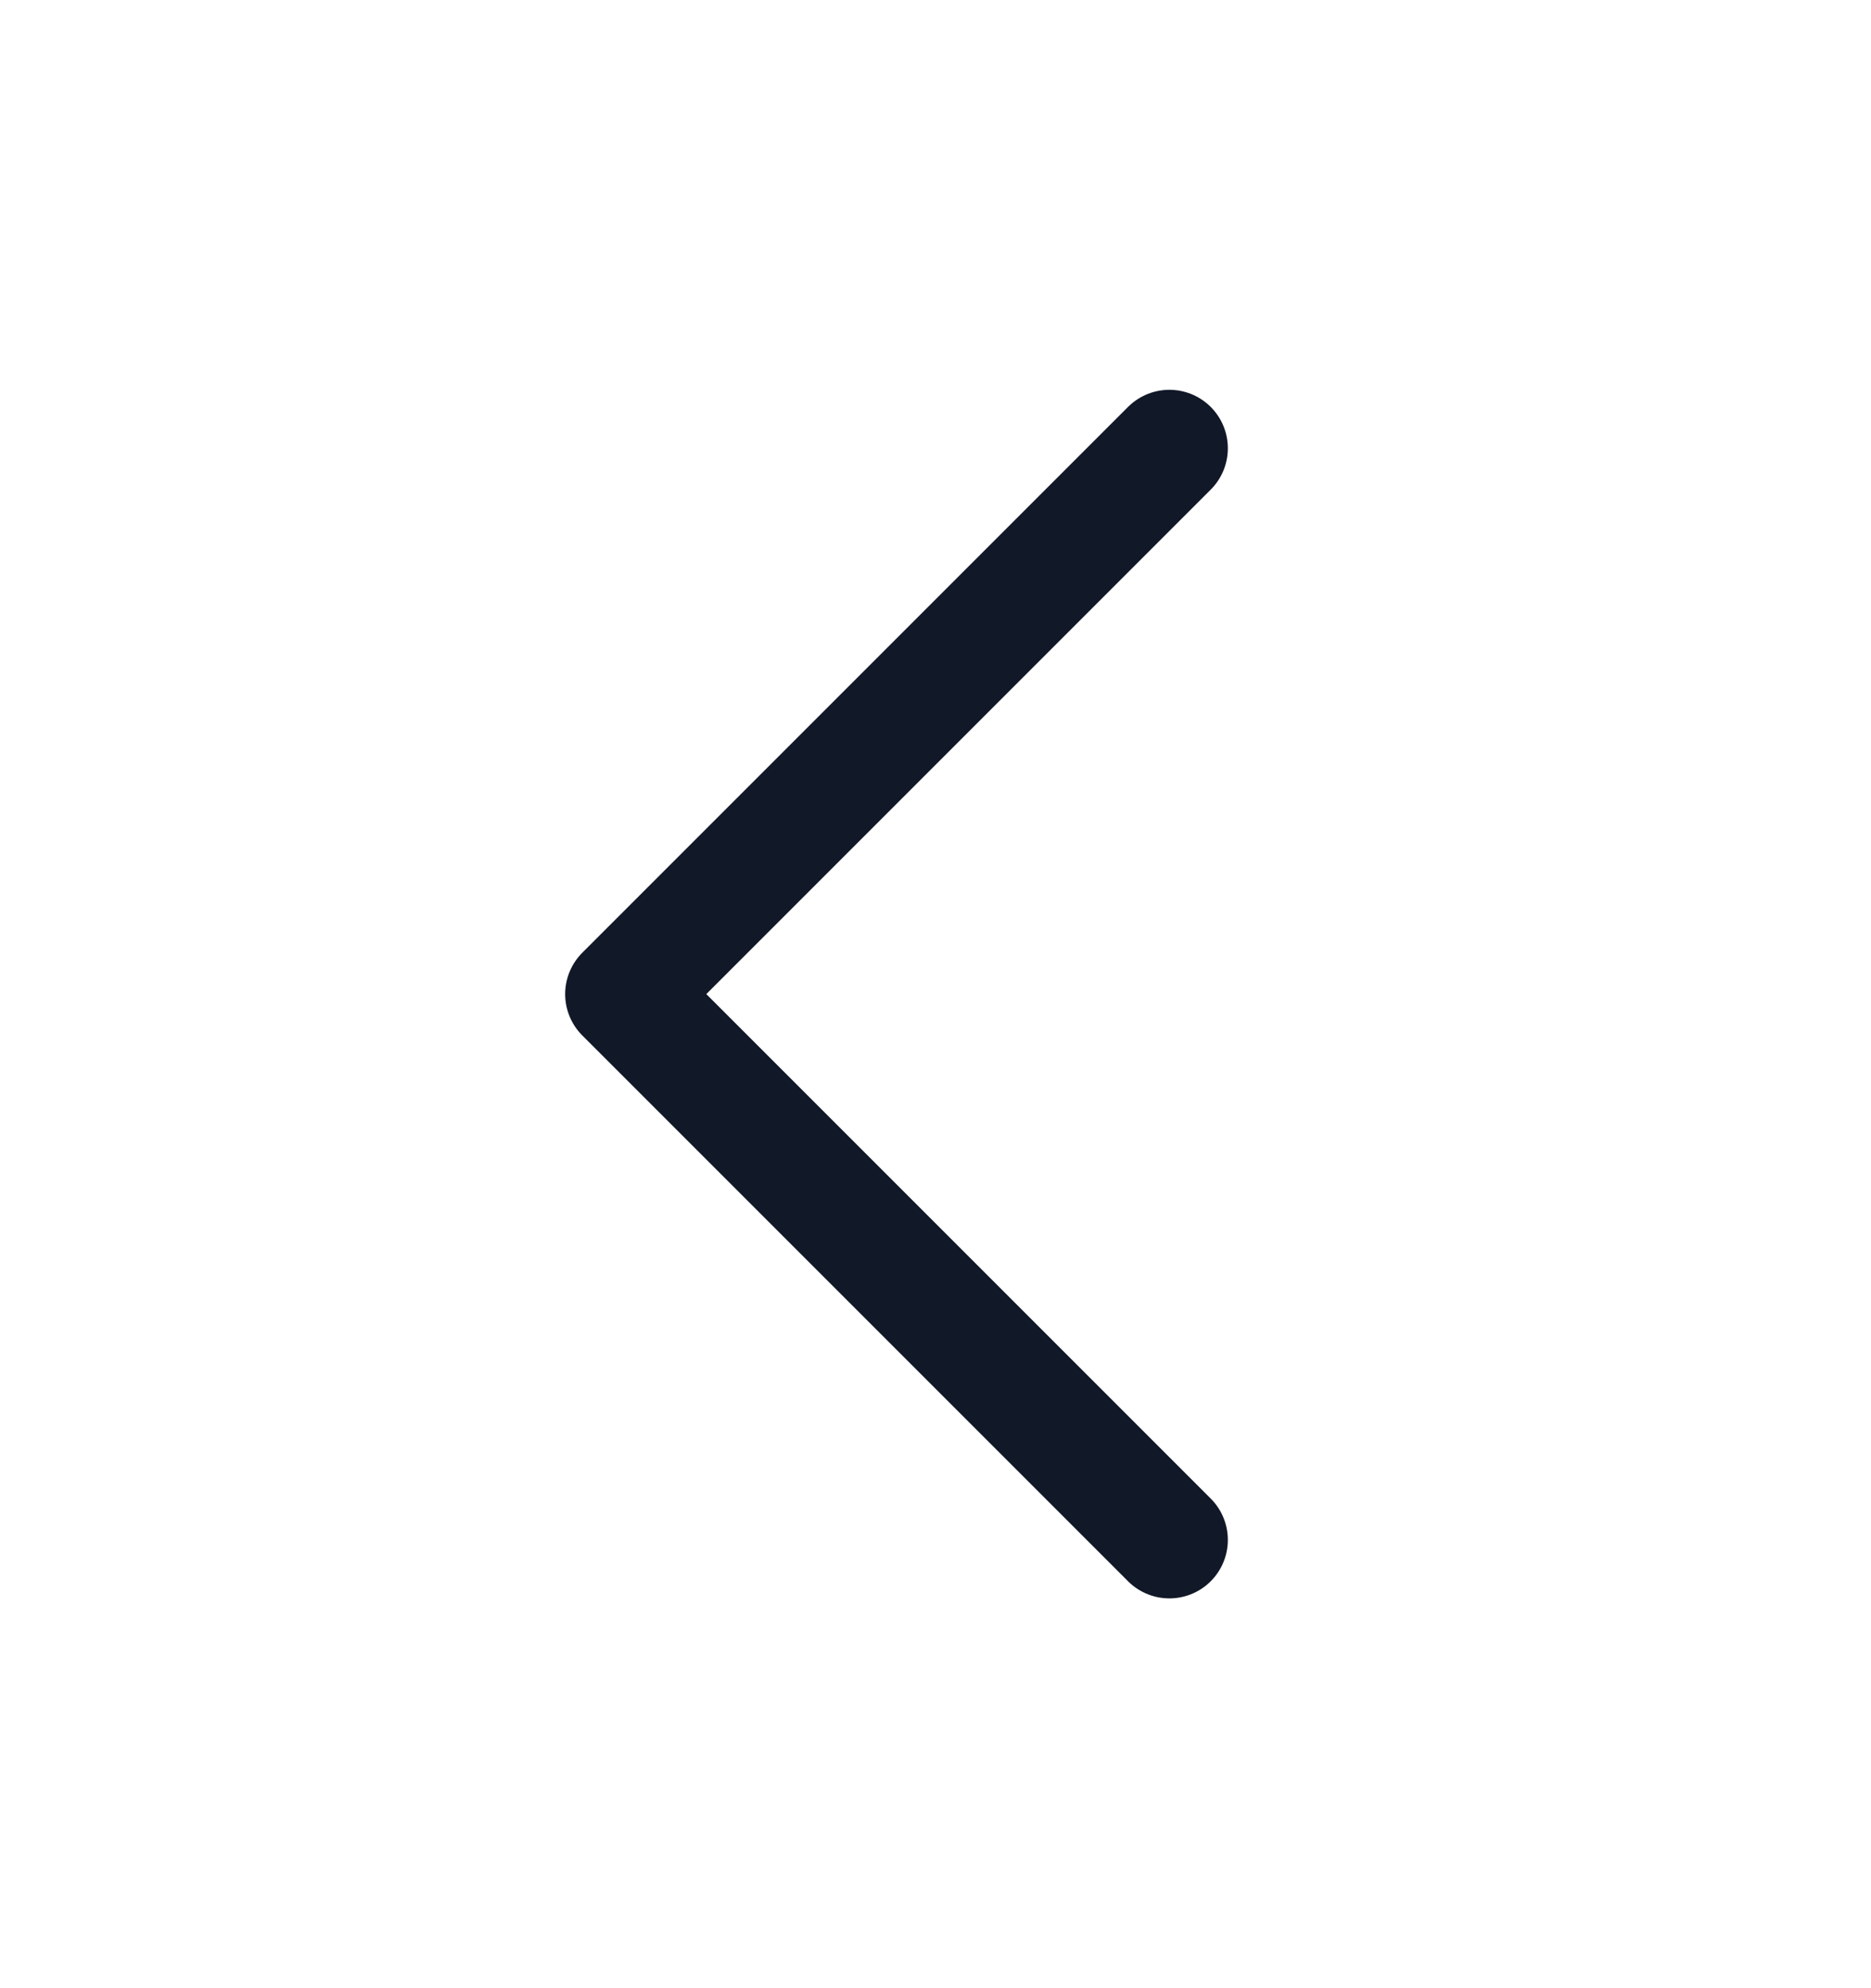
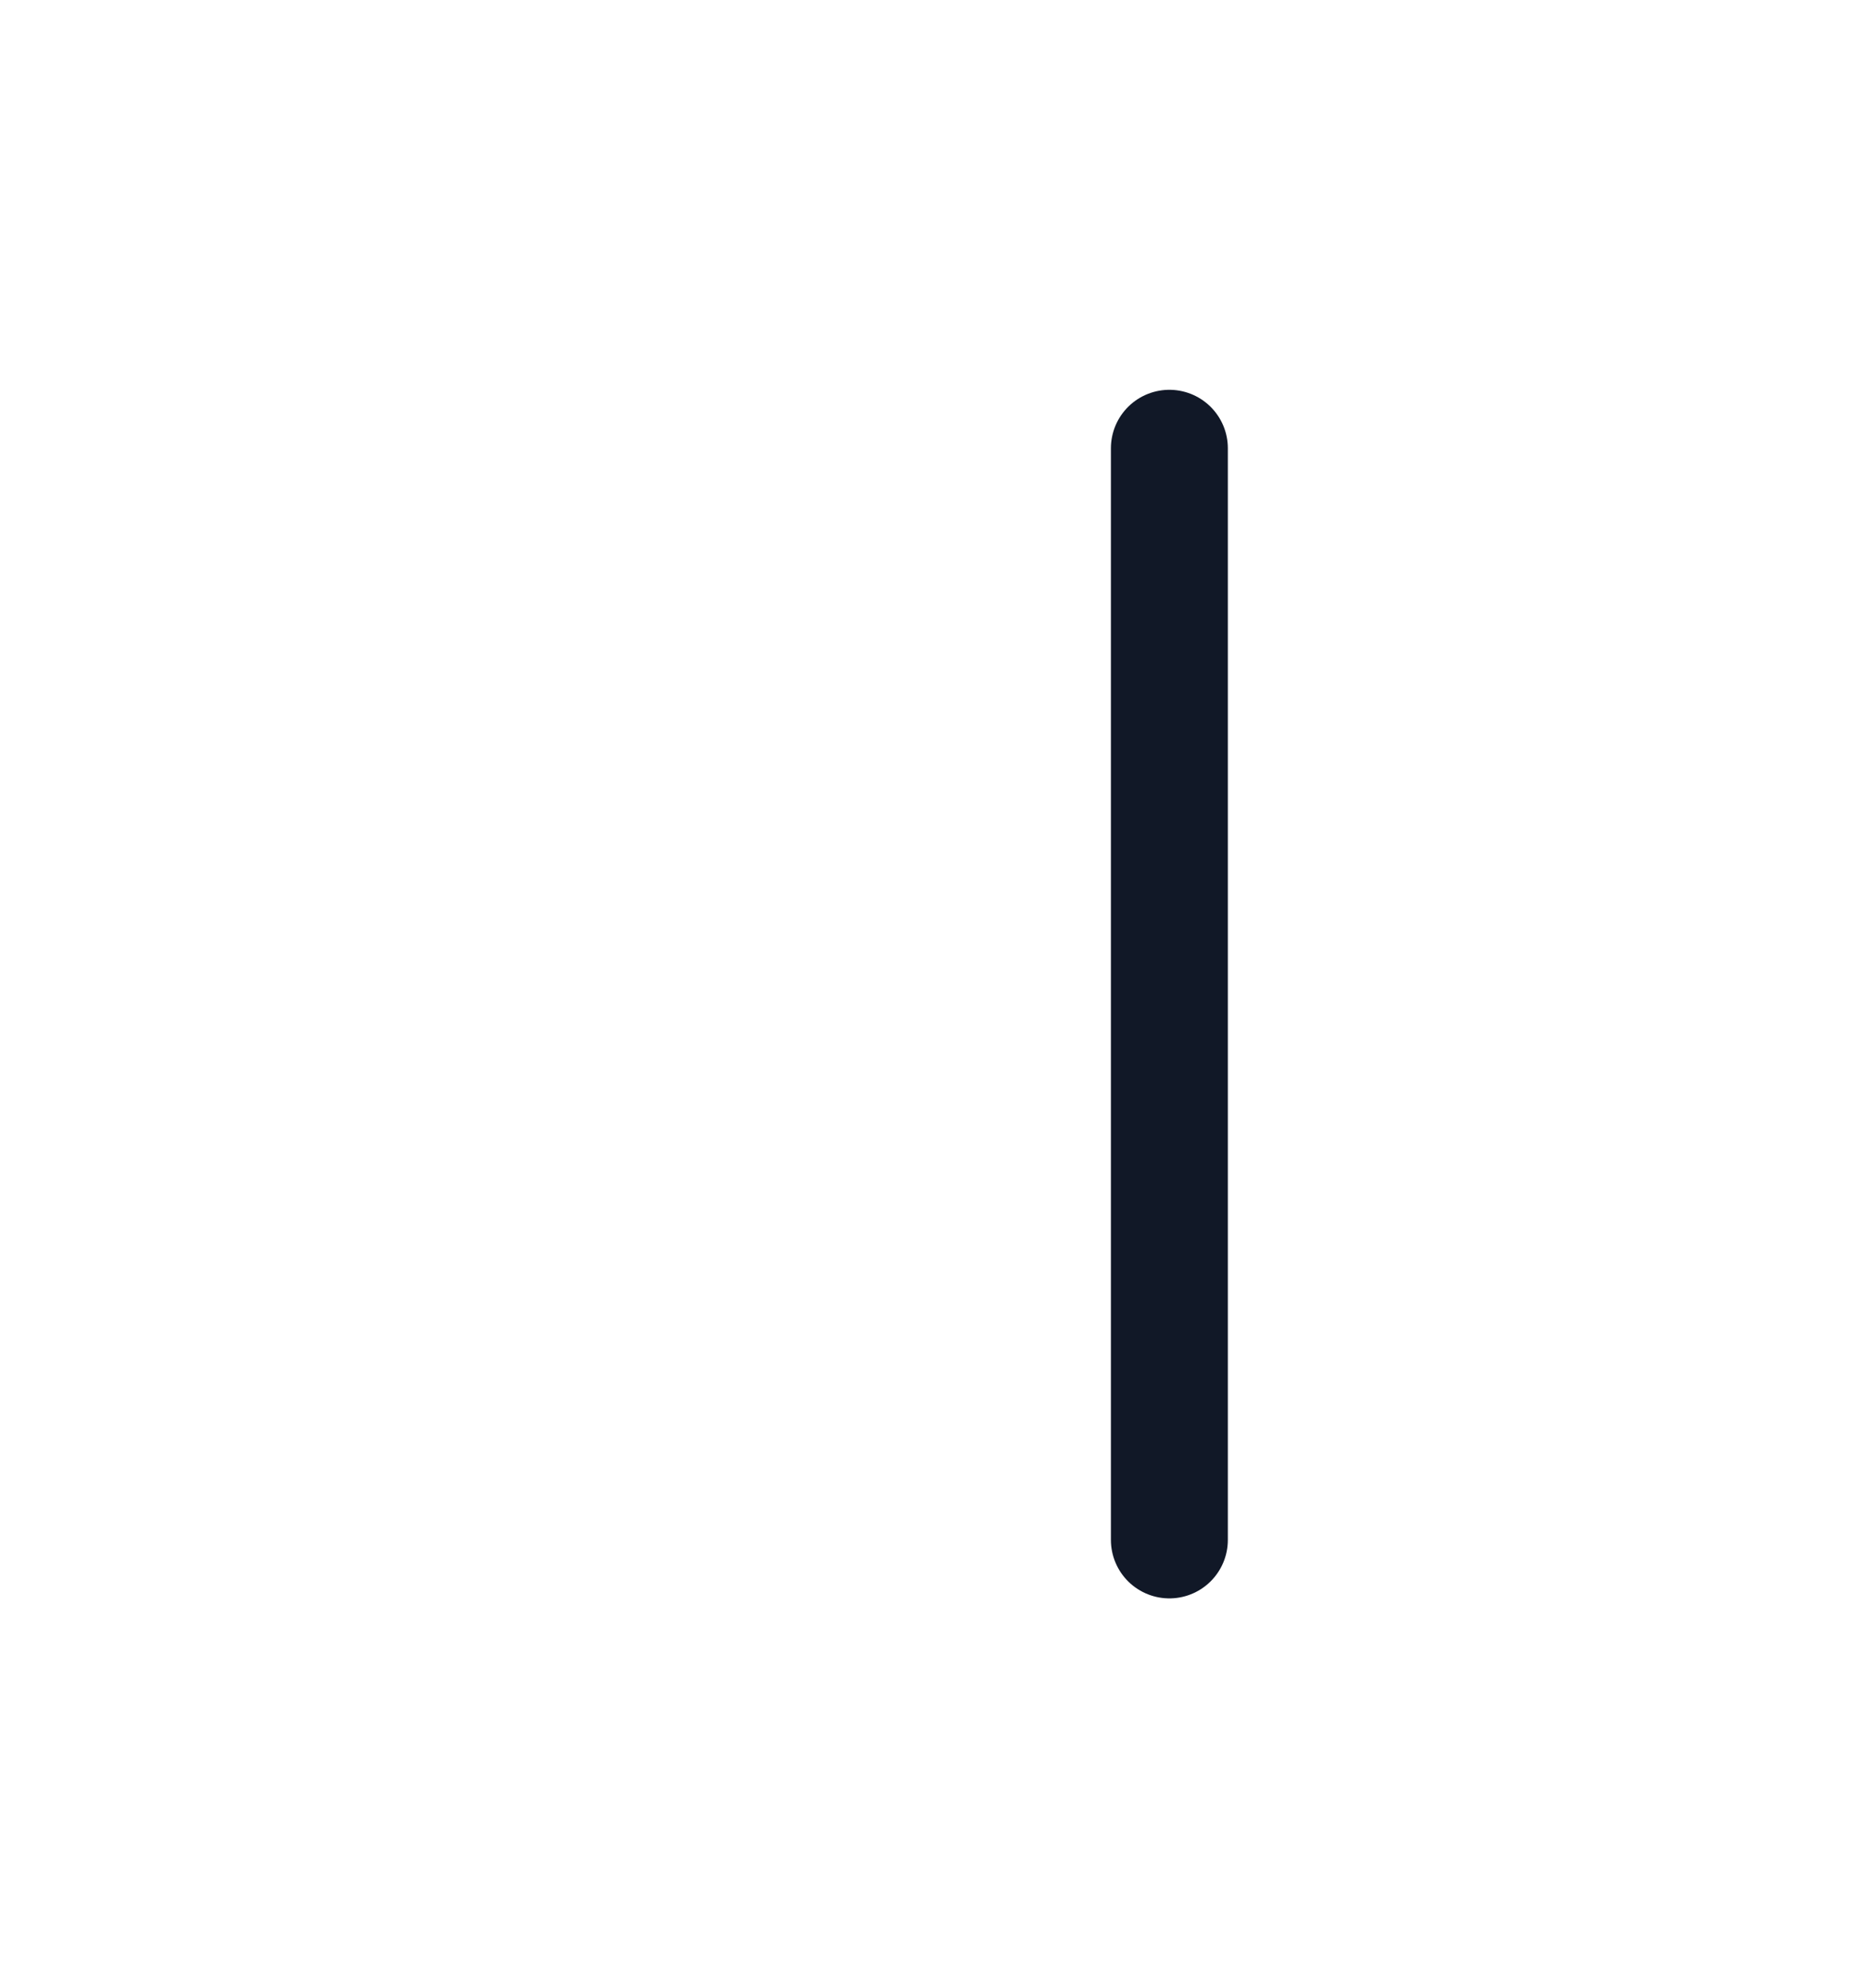
<svg xmlns="http://www.w3.org/2000/svg" width="16" height="17" viewBox="0 0 16 17" fill="none">
-   <path d="M10 13.167L5.333 8.5L10 3.833" stroke="#111827" stroke-linecap="round" stroke-linejoin="round" />
+   <path d="M10 13.167L10 3.833" stroke="#111827" stroke-linecap="round" stroke-linejoin="round" />
</svg>